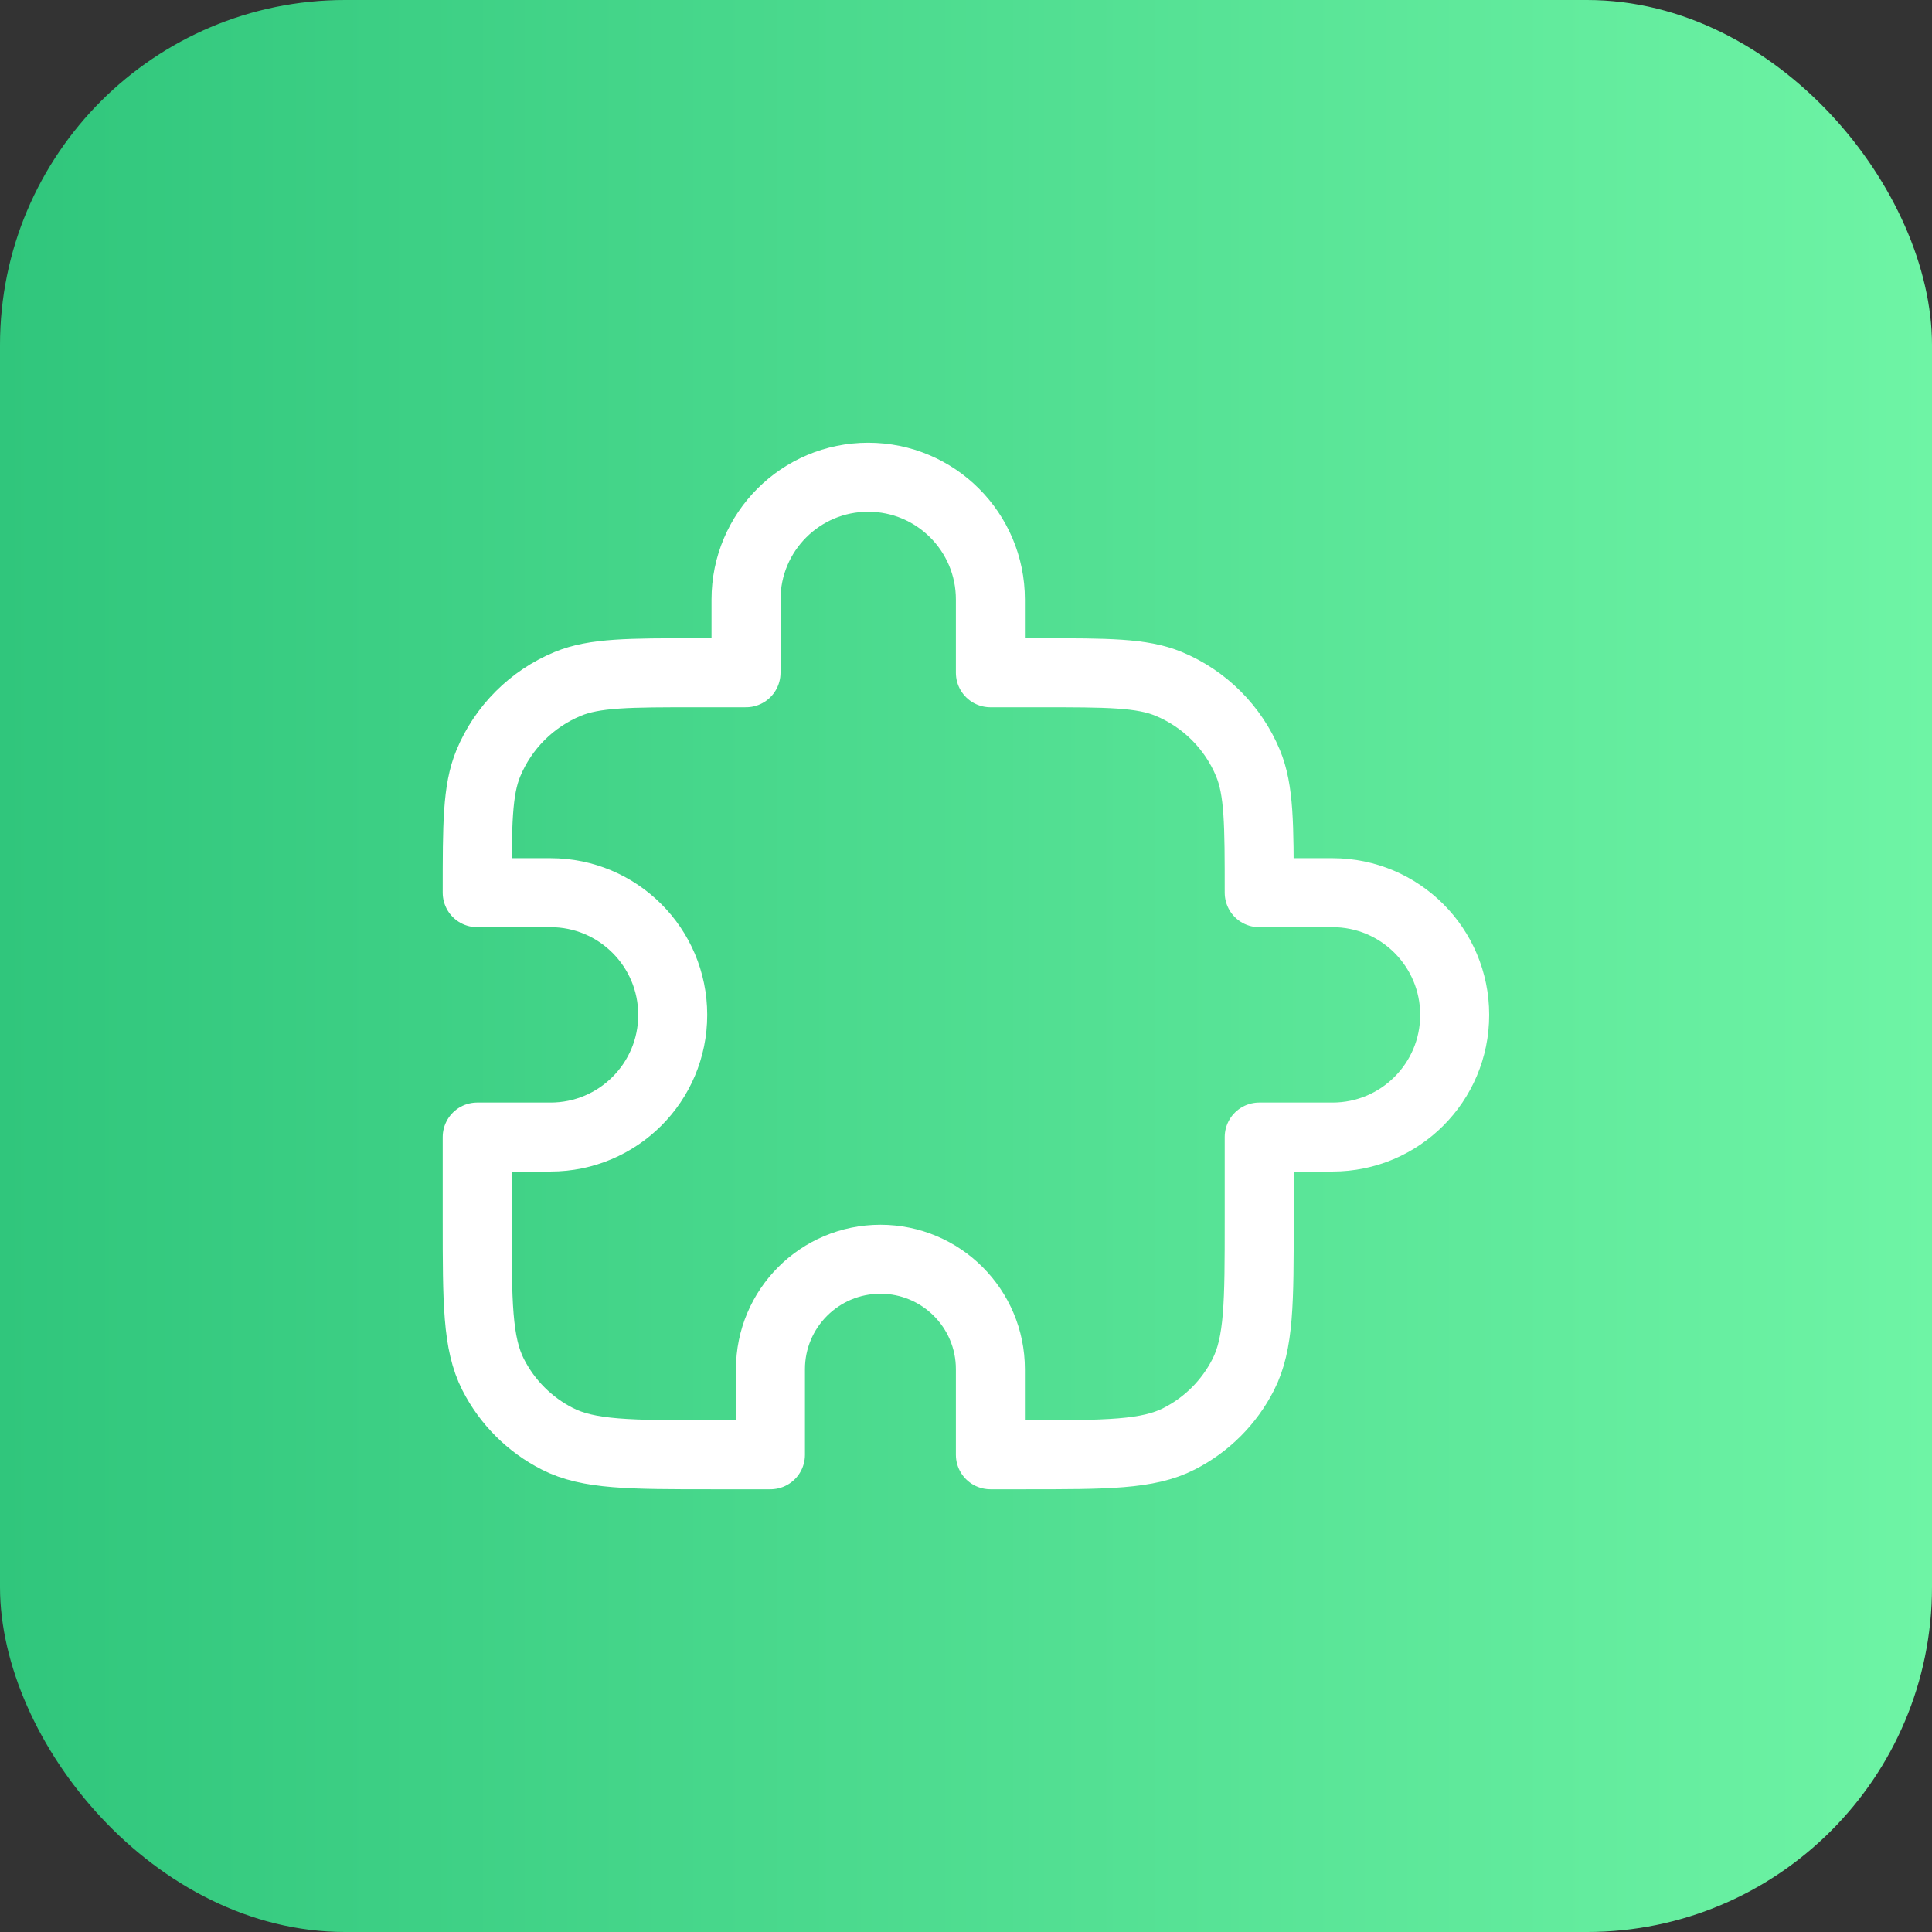
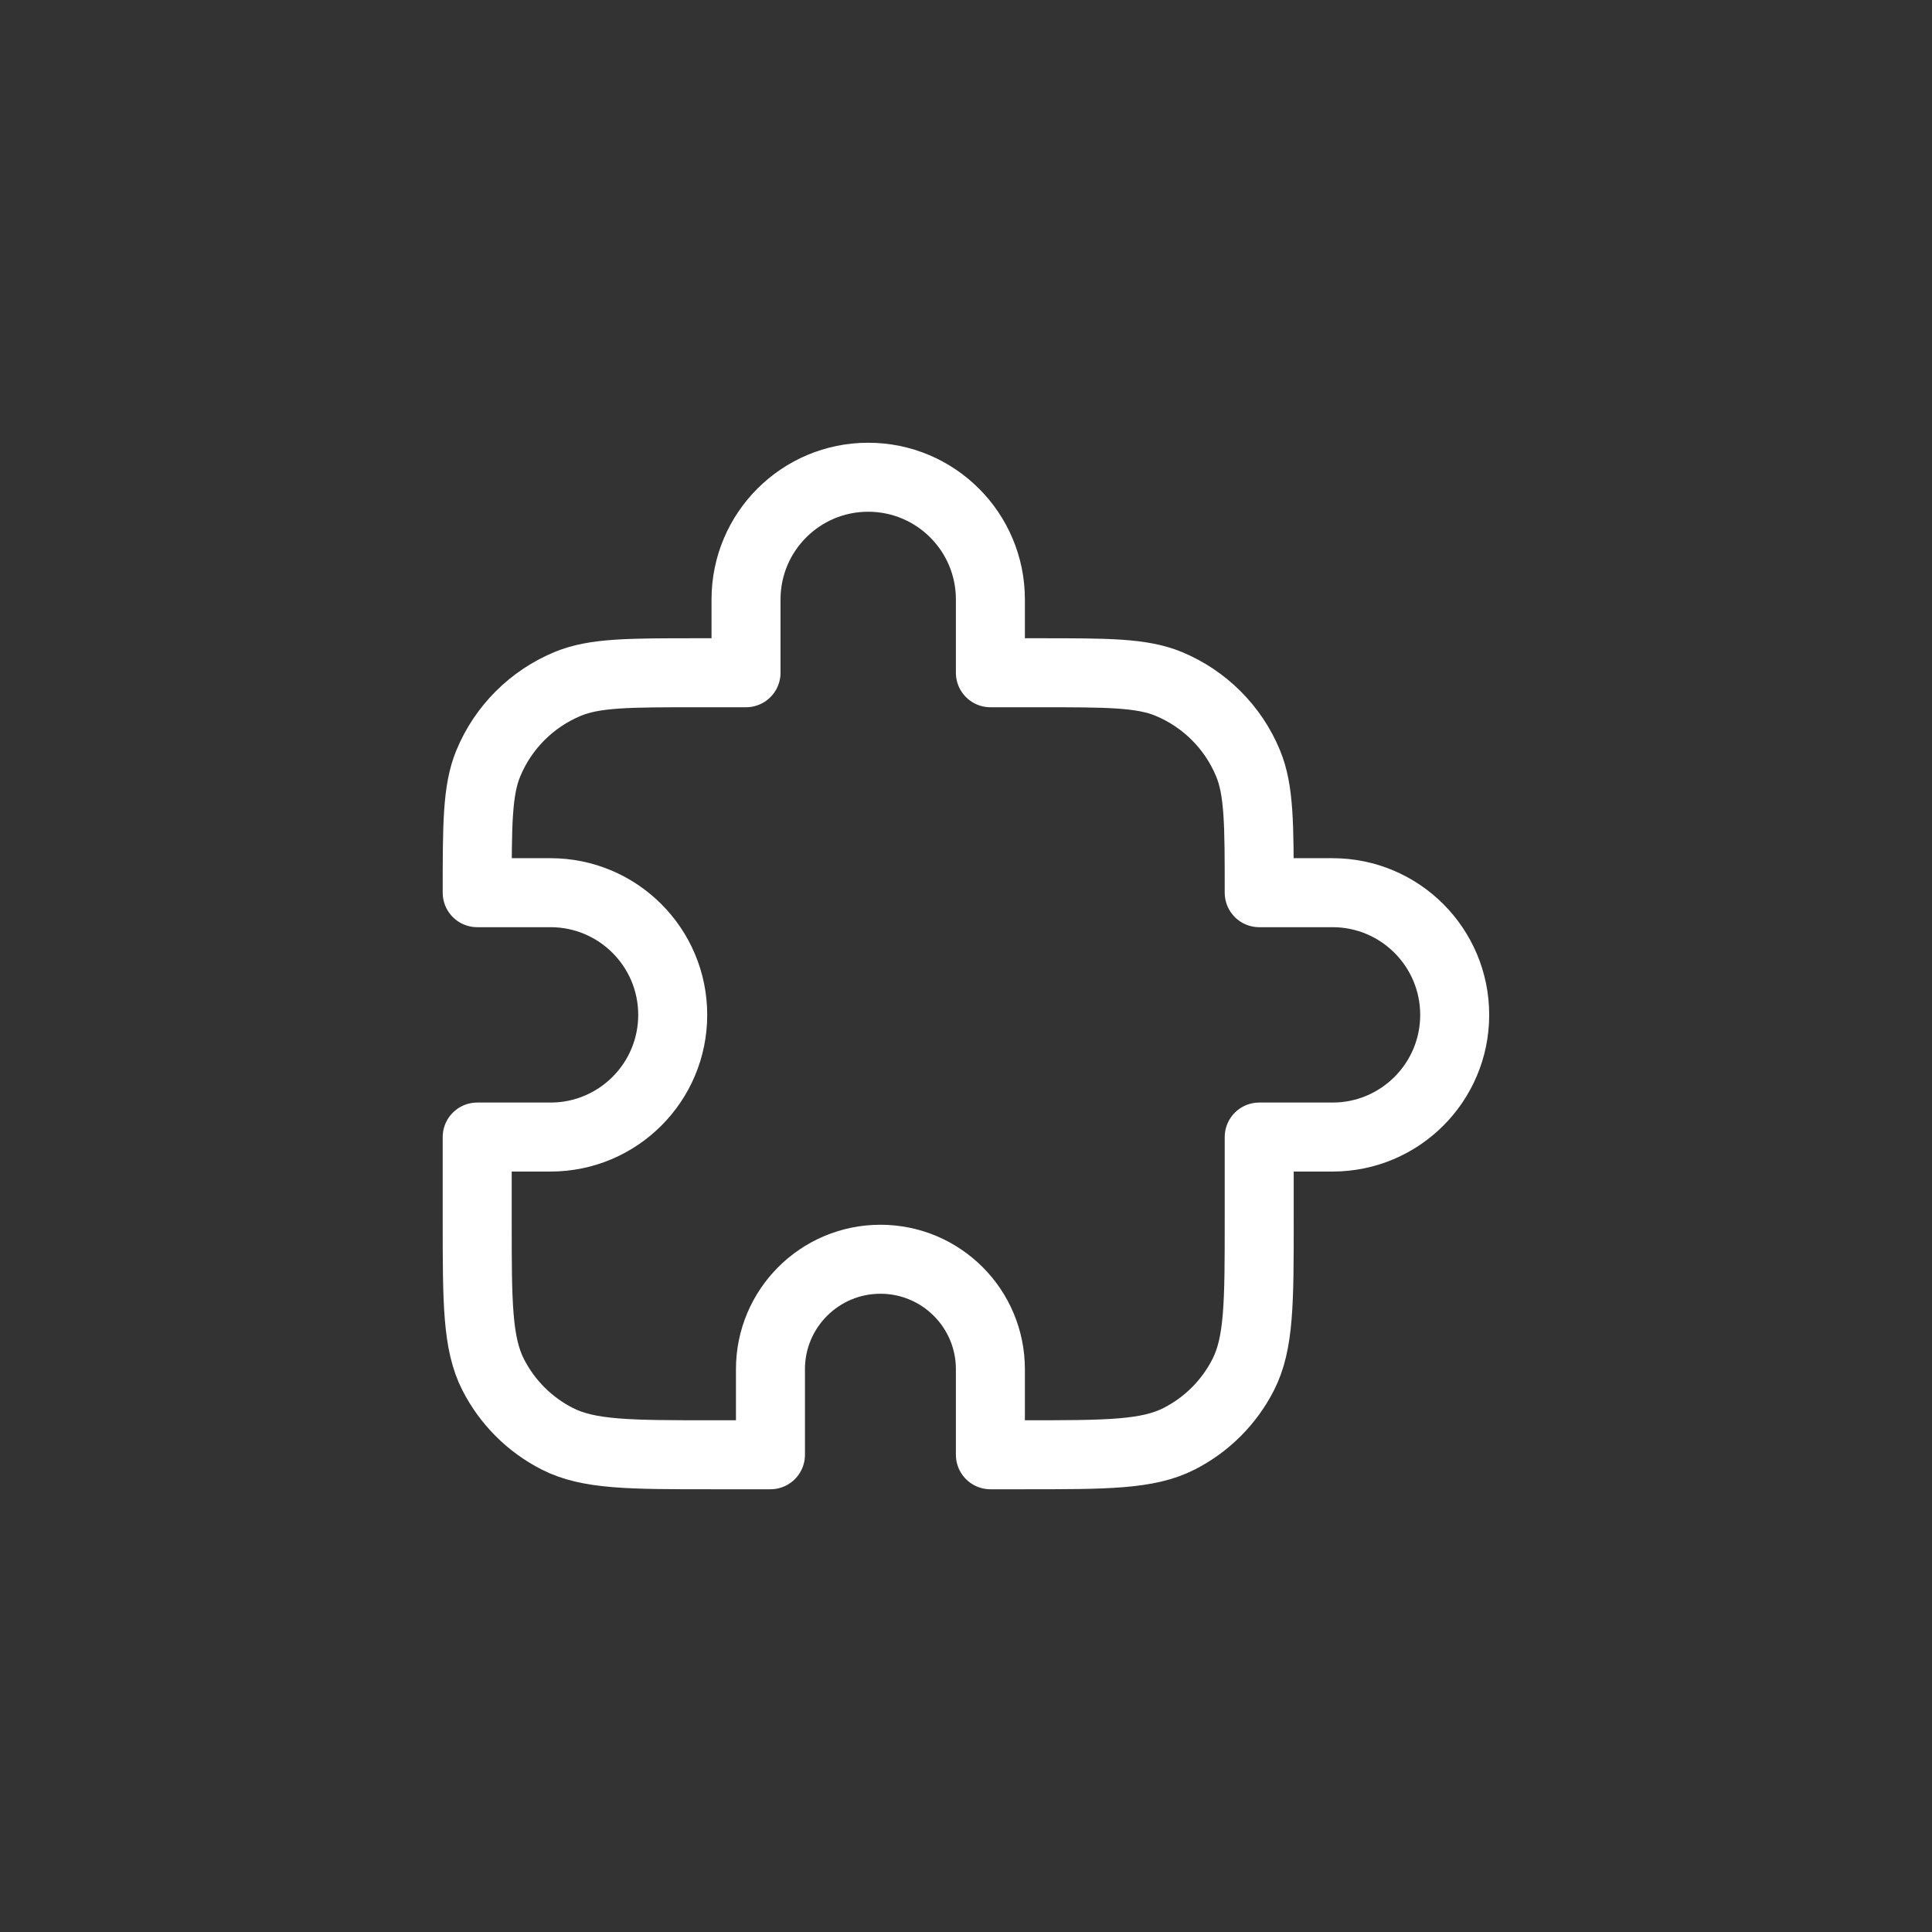
<svg xmlns="http://www.w3.org/2000/svg" fill="none" viewBox="0 0 56 56" height="56" width="56">
  <rect x="0" y="0" width="56" height="56" fill="#333333" stroke="none" />
-   <rect fill="url(#paint0_linear_6107_2824)" rx="10" height="56" width="56" />
  <path stroke-linejoin="round" stroke-linecap="round" stroke-width="2" stroke="white" d="M21.624 17.375C21.624 15.419 23.209 13.833 25.165 13.833C27.121 13.833 28.707 15.419 28.707 17.375V19.5H30.124C32.104 19.5 33.094 19.5 33.875 19.823C34.916 20.255 35.744 21.082 36.175 22.123C36.499 22.904 36.499 23.895 36.499 25.875H38.624C40.58 25.875 42.165 27.461 42.165 29.417C42.165 31.373 40.58 32.958 38.624 32.958H36.499V35.367C36.499 37.747 36.499 38.937 36.035 39.846C35.628 40.646 34.978 41.296 34.178 41.703C33.269 42.167 32.079 42.167 29.699 42.167H28.707V39.687C28.707 37.927 27.28 36.5 25.52 36.5C23.759 36.5 22.332 37.927 22.332 39.687V42.167H20.632C18.252 42.167 17.062 42.167 16.153 41.703C15.353 41.296 14.703 40.646 14.295 39.846C13.832 38.937 13.832 37.747 13.832 35.367V32.958H15.957C17.913 32.958 19.499 31.373 19.499 29.417C19.499 27.461 17.913 25.875 15.957 25.875H13.832C13.832 23.895 13.832 22.904 14.155 22.123C14.587 21.082 15.414 20.255 16.456 19.823C17.237 19.5 18.227 19.5 20.207 19.5H21.624V17.375Z" />
  <defs>
    <linearGradient gradientUnits="userSpaceOnUse" y2="28" x2="56" y1="28" x1="0" id="paint0_linear_6107_2824">
      <stop stop-color="#30C67C" />
      <stop stop-color="#6EF4A5" offset="1" />
    </linearGradient>
  </defs>
</svg>